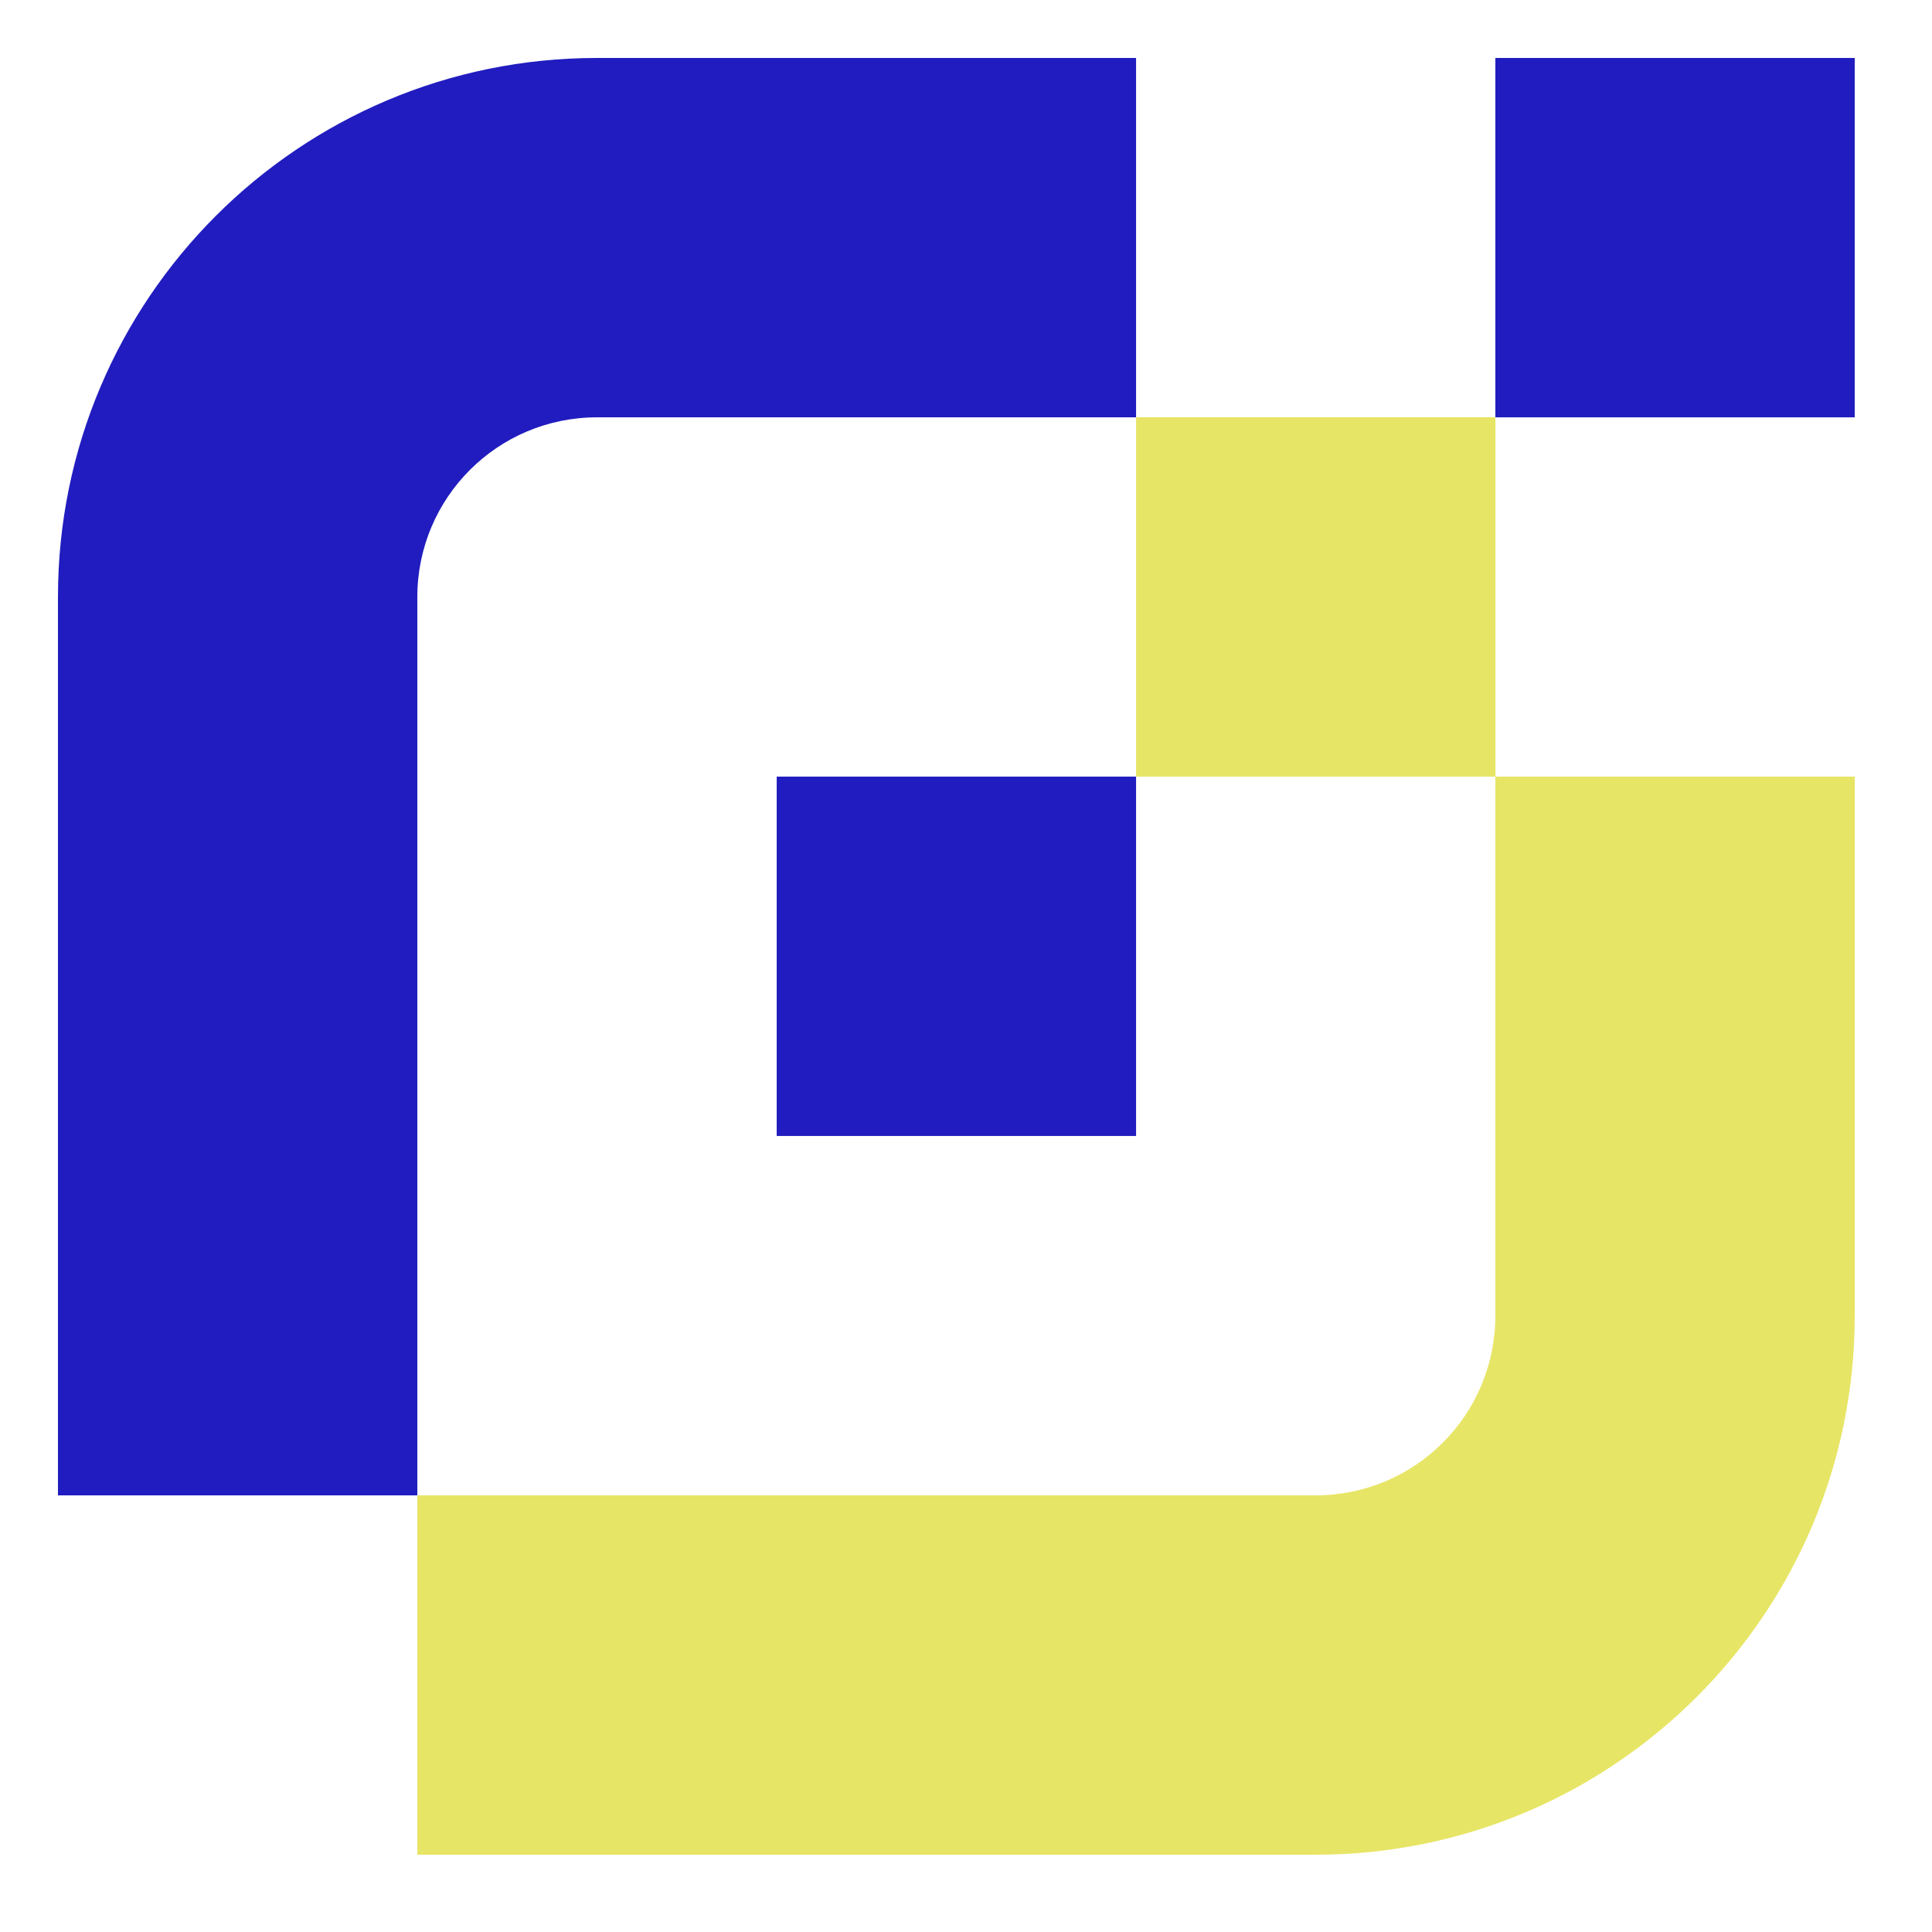
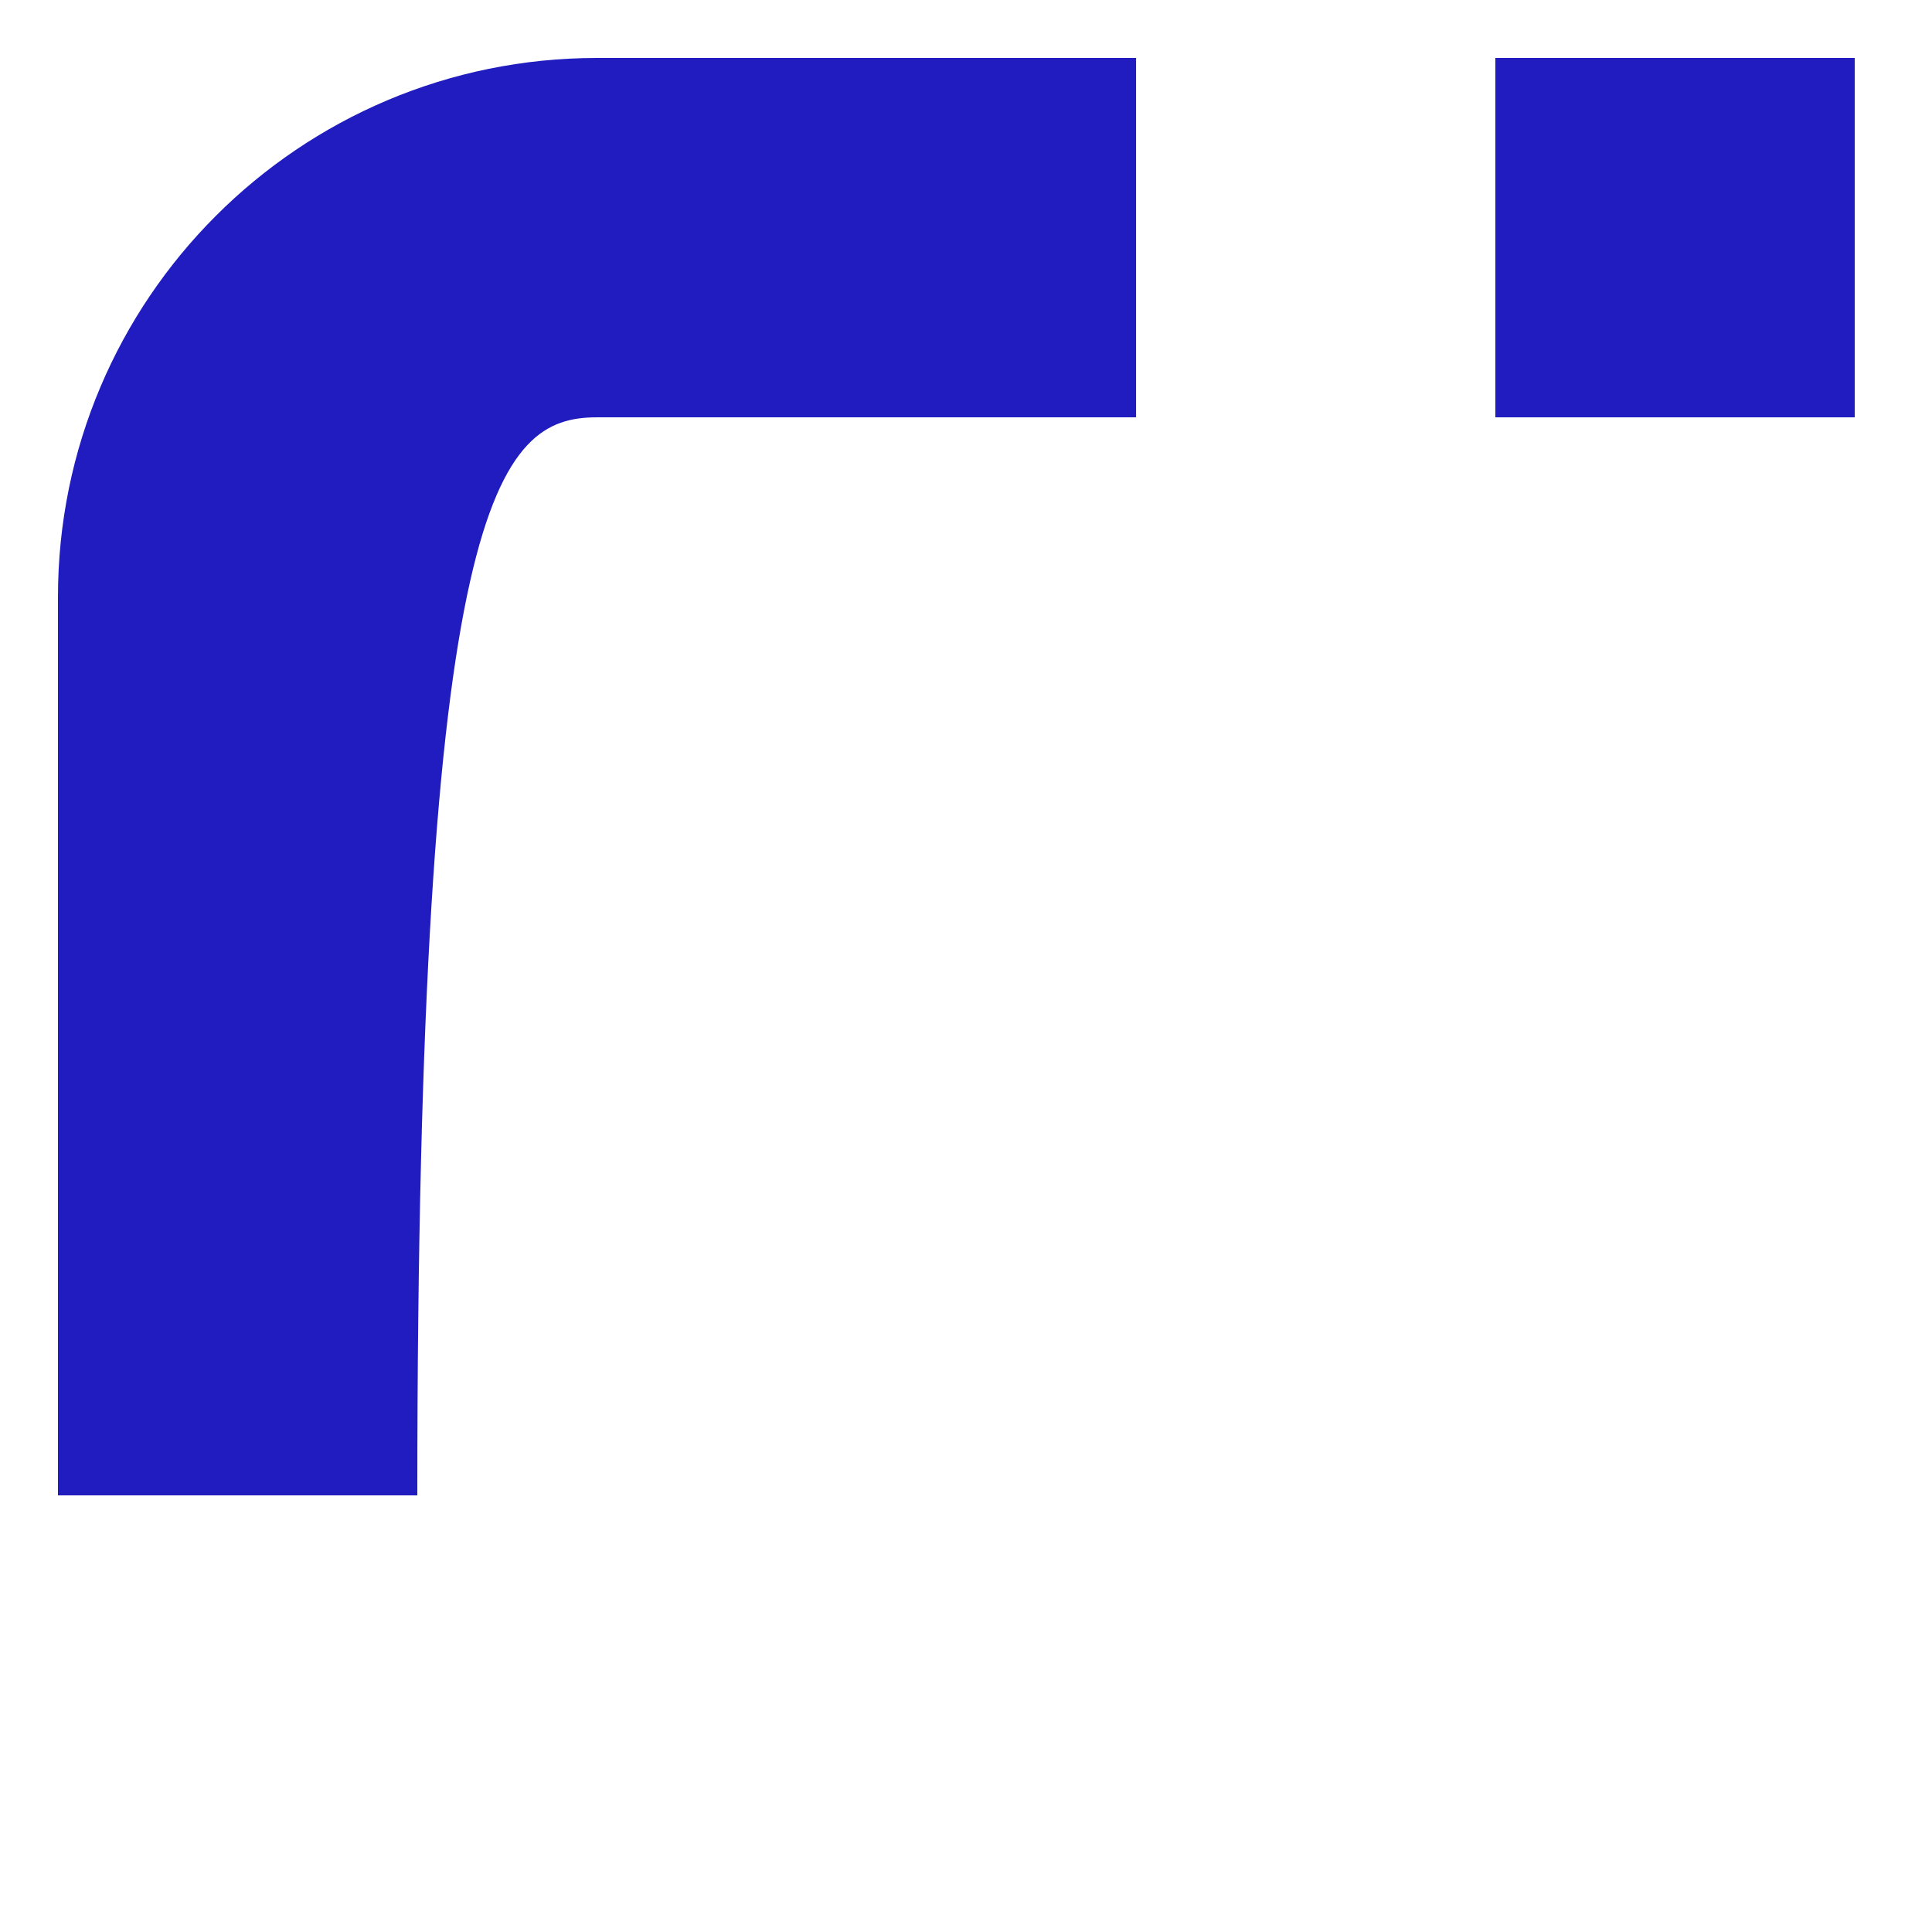
<svg xmlns="http://www.w3.org/2000/svg" width="100" height="100" viewBox="0 0 100 100" fill="none">
-   <path fill-rule="evenodd" clip-rule="evenodd" d="M96 68.099C96 83.507 83.507 96 68.099 96H21.601V77.399H68.099C73.241 77.399 77.399 73.241 77.399 68.099V40.197H96V68.099Z" fill="#E7E565" />
-   <path fill-rule="evenodd" clip-rule="evenodd" d="M30.901 3C15.493 3 3 15.493 3 30.901V77.399H21.601V30.901C21.601 25.759 25.759 21.601 30.901 21.601H58.803V3H30.901Z" fill="#211CBF" />
+   <path fill-rule="evenodd" clip-rule="evenodd" d="M30.901 3C15.493 3 3 15.493 3 30.901V77.399H21.601C21.601 25.759 25.759 21.601 30.901 21.601H58.803V3H30.901Z" fill="#211CBF" />
  <path d="M96 3H77.399V21.601H96V3Z" fill="#211CBF" />
-   <path d="M77.404 21.596H58.803V40.197H77.404V21.596Z" fill="#E7E565" />
-   <path d="M58.803 40.197H40.202V58.798H58.803V40.197Z" fill="#211CBF" />
</svg>